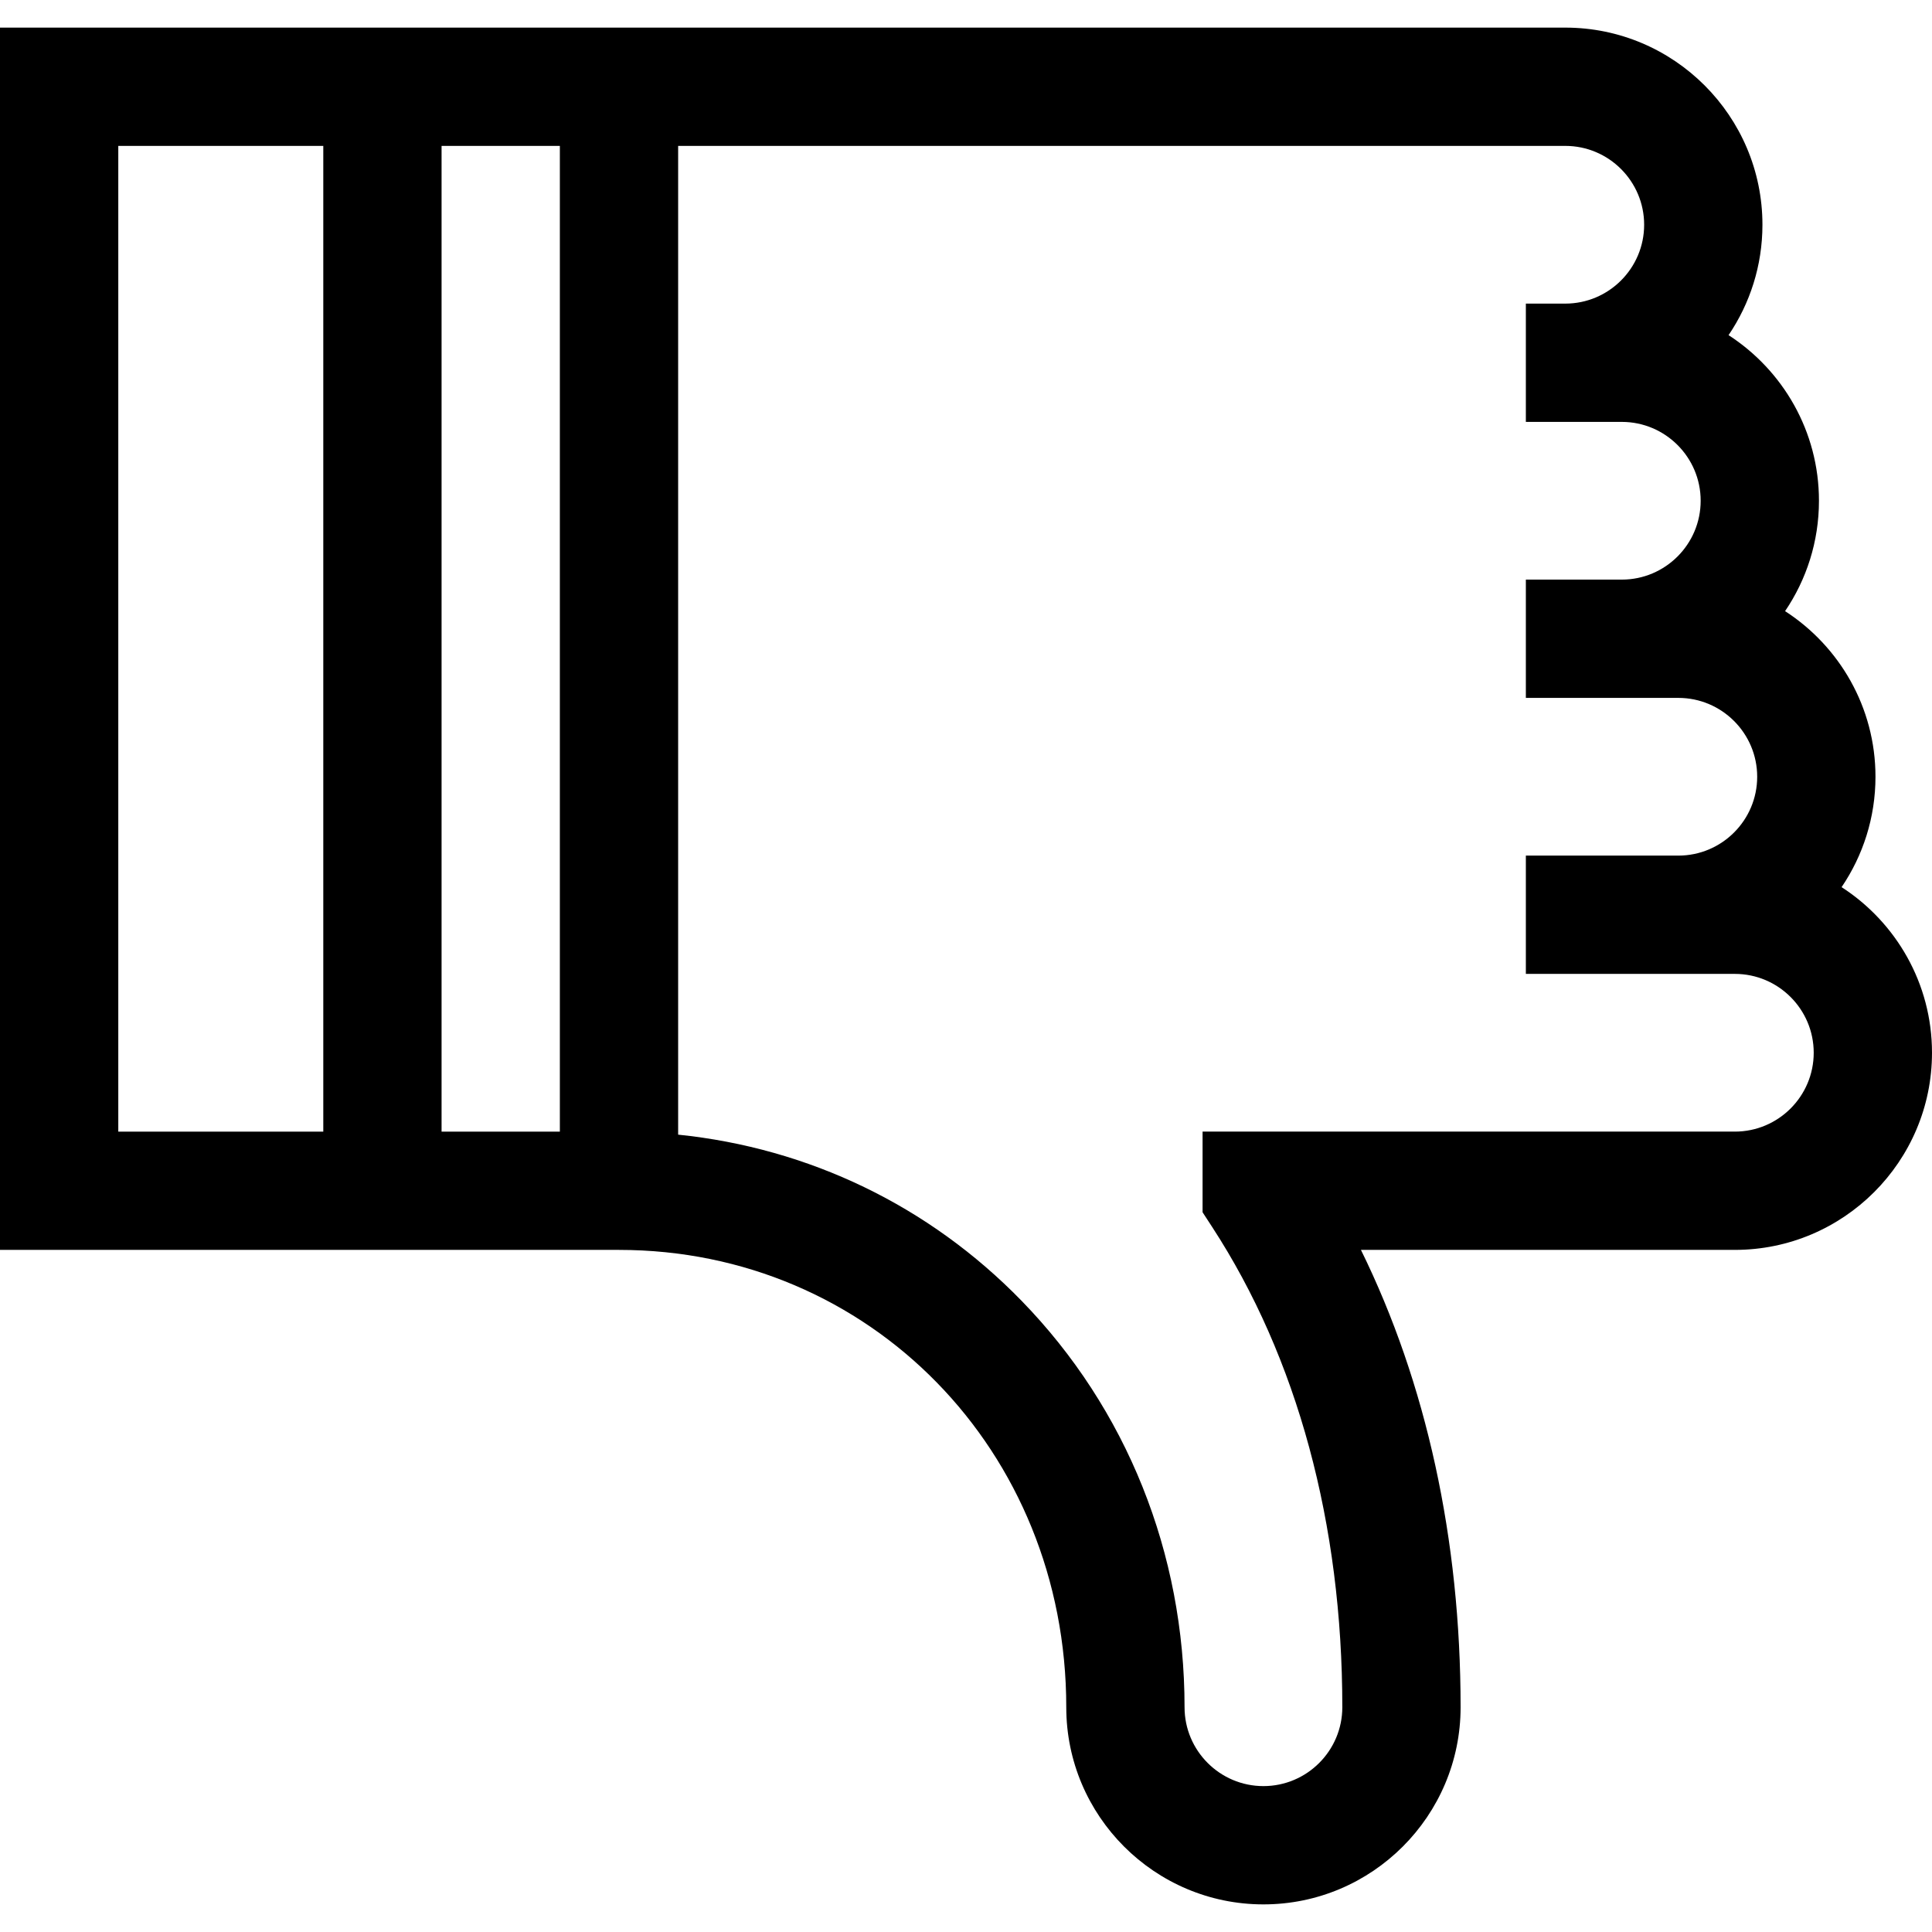
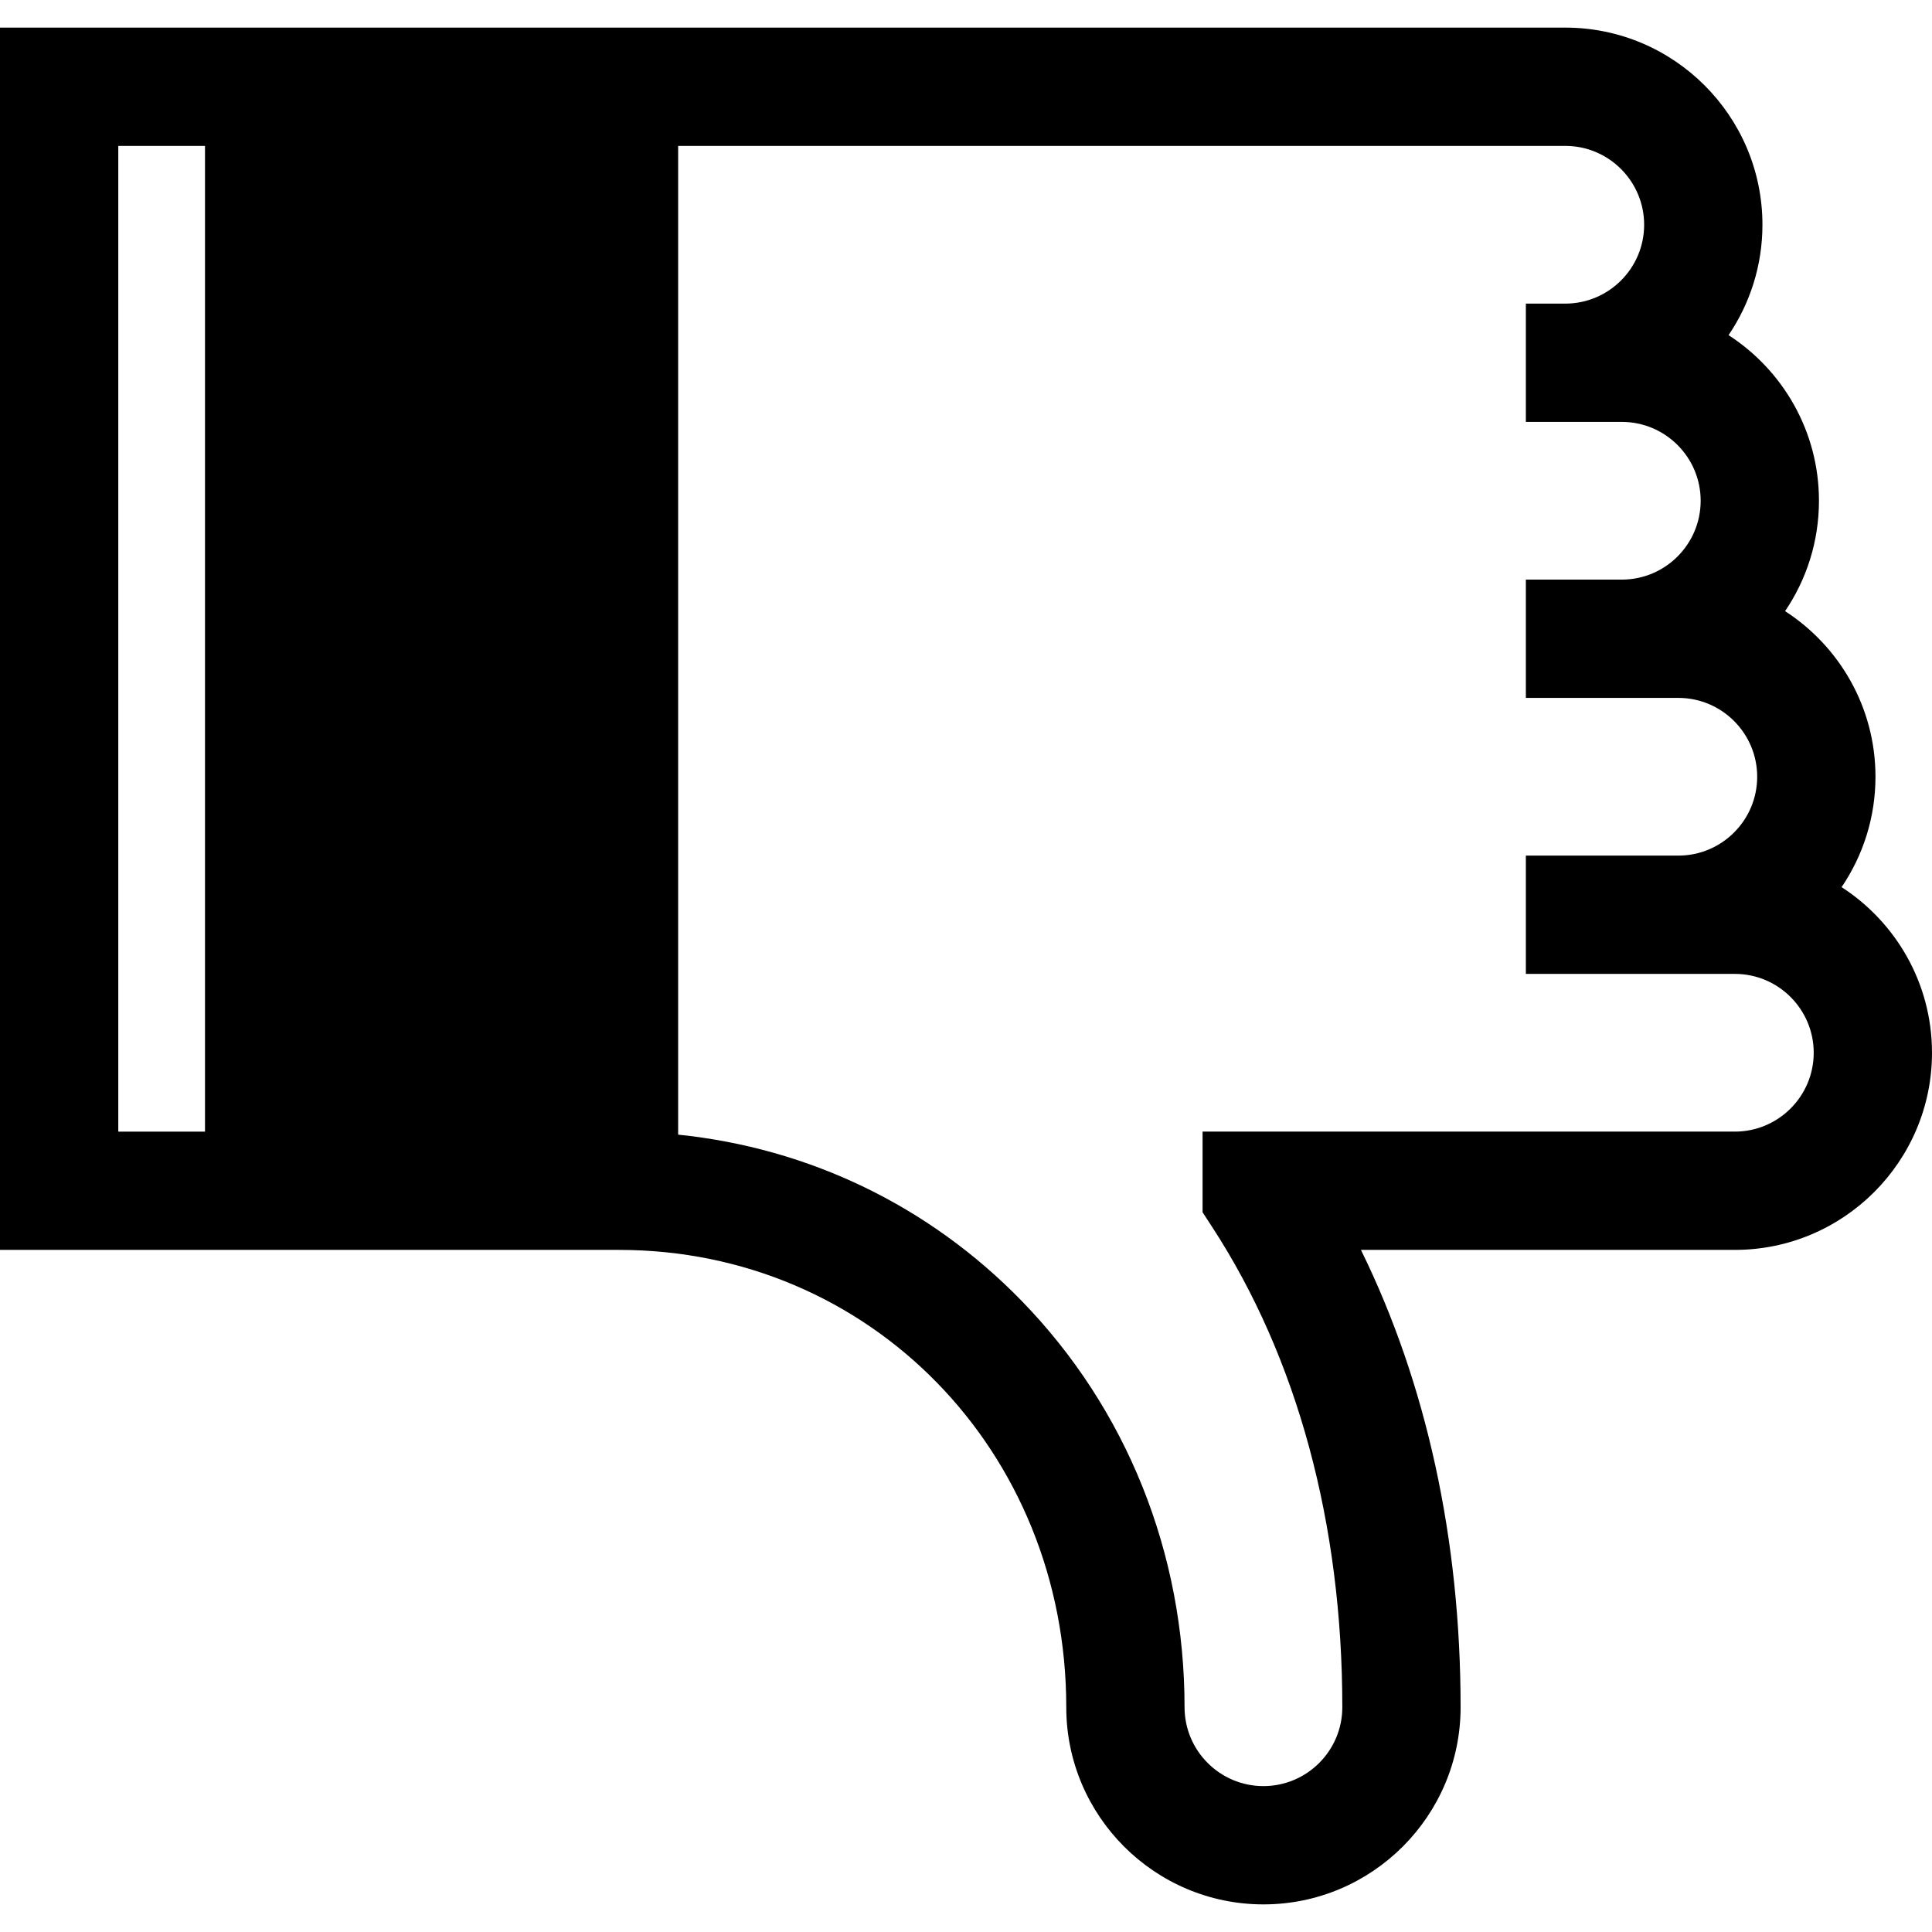
<svg xmlns="http://www.w3.org/2000/svg" fill="#000000" height="800px" width="800px" version="1.1" id="Layer_1" viewBox="0 0 512 512" xml:space="preserve">
  <g>
    <g>
-       <path d="M488.042,235.1c5.665-8.352,8.979-18.423,8.979-29.253c0-18.389-9.558-34.577-23.957-43.89    c5.665-8.352,8.979-18.423,8.979-29.253c0-18.389-9.558-34.577-23.958-43.89c5.665-8.352,8.979-18.423,8.979-29.253    c0-28.808-23.437-52.245-52.245-52.245H0v323.92h164.042c66.465,0,118.53,53.234,118.53,121.195    c0,28.812,23.44,52.251,52.251,52.251c28.812,0,52.252-23.44,52.252-52.251c0-44.541-9.07-85.908-26.412-121.197h99.092    c28.808,0,52.245-23.437,52.245-52.245C512,260.601,502.442,244.414,488.042,235.1z M85.674,299.89H31.347V38.664h54.327V299.89z     M148.368,299.89h-31.347V38.664h31.347V299.89z M459.755,299.888H318.694v21.373l2.541,3.9    c22.566,34.643,34.493,78.652,34.493,127.271c0,11.526-9.378,20.904-20.905,20.904c-11.526,0-20.904-9.378-20.904-20.904    c0-40.834-15.341-79.086-43.196-107.711c-24.481-25.158-56.35-40.473-91.007-44.027V38.664h235.102    c11.523,0,20.898,9.375,20.898,20.898S426.34,80.46,414.817,80.46h-10.449v31.347h25.429c11.523,0,20.898,9.375,20.898,20.898    s-9.375,20.898-20.898,20.898h-25.429v31.347h40.407c11.523,0,20.898,9.375,20.898,20.898s-9.375,20.898-20.898,20.898h-40.407    v31.347h55.387c11.523,0,20.898,9.375,20.898,20.898S471.278,299.888,459.755,299.888z" />
+       <path d="M488.042,235.1c5.665-8.352,8.979-18.423,8.979-29.253c0-18.389-9.558-34.577-23.957-43.89    c5.665-8.352,8.979-18.423,8.979-29.253c0-18.389-9.558-34.577-23.958-43.89c5.665-8.352,8.979-18.423,8.979-29.253    c0-28.808-23.437-52.245-52.245-52.245H0v323.92h164.042c66.465,0,118.53,53.234,118.53,121.195    c0,28.812,23.44,52.251,52.251,52.251c28.812,0,52.252-23.44,52.252-52.251c0-44.541-9.07-85.908-26.412-121.197h99.092    c28.808,0,52.245-23.437,52.245-52.245C512,260.601,502.442,244.414,488.042,235.1z M85.674,299.89H31.347V38.664h54.327V299.89z     h-31.347V38.664h31.347V299.89z M459.755,299.888H318.694v21.373l2.541,3.9    c22.566,34.643,34.493,78.652,34.493,127.271c0,11.526-9.378,20.904-20.905,20.904c-11.526,0-20.904-9.378-20.904-20.904    c0-40.834-15.341-79.086-43.196-107.711c-24.481-25.158-56.35-40.473-91.007-44.027V38.664h235.102    c11.523,0,20.898,9.375,20.898,20.898S426.34,80.46,414.817,80.46h-10.449v31.347h25.429c11.523,0,20.898,9.375,20.898,20.898    s-9.375,20.898-20.898,20.898h-25.429v31.347h40.407c11.523,0,20.898,9.375,20.898,20.898s-9.375,20.898-20.898,20.898h-40.407    v31.347h55.387c11.523,0,20.898,9.375,20.898,20.898S471.278,299.888,459.755,299.888z" />
    </g>
  </g>
</svg>